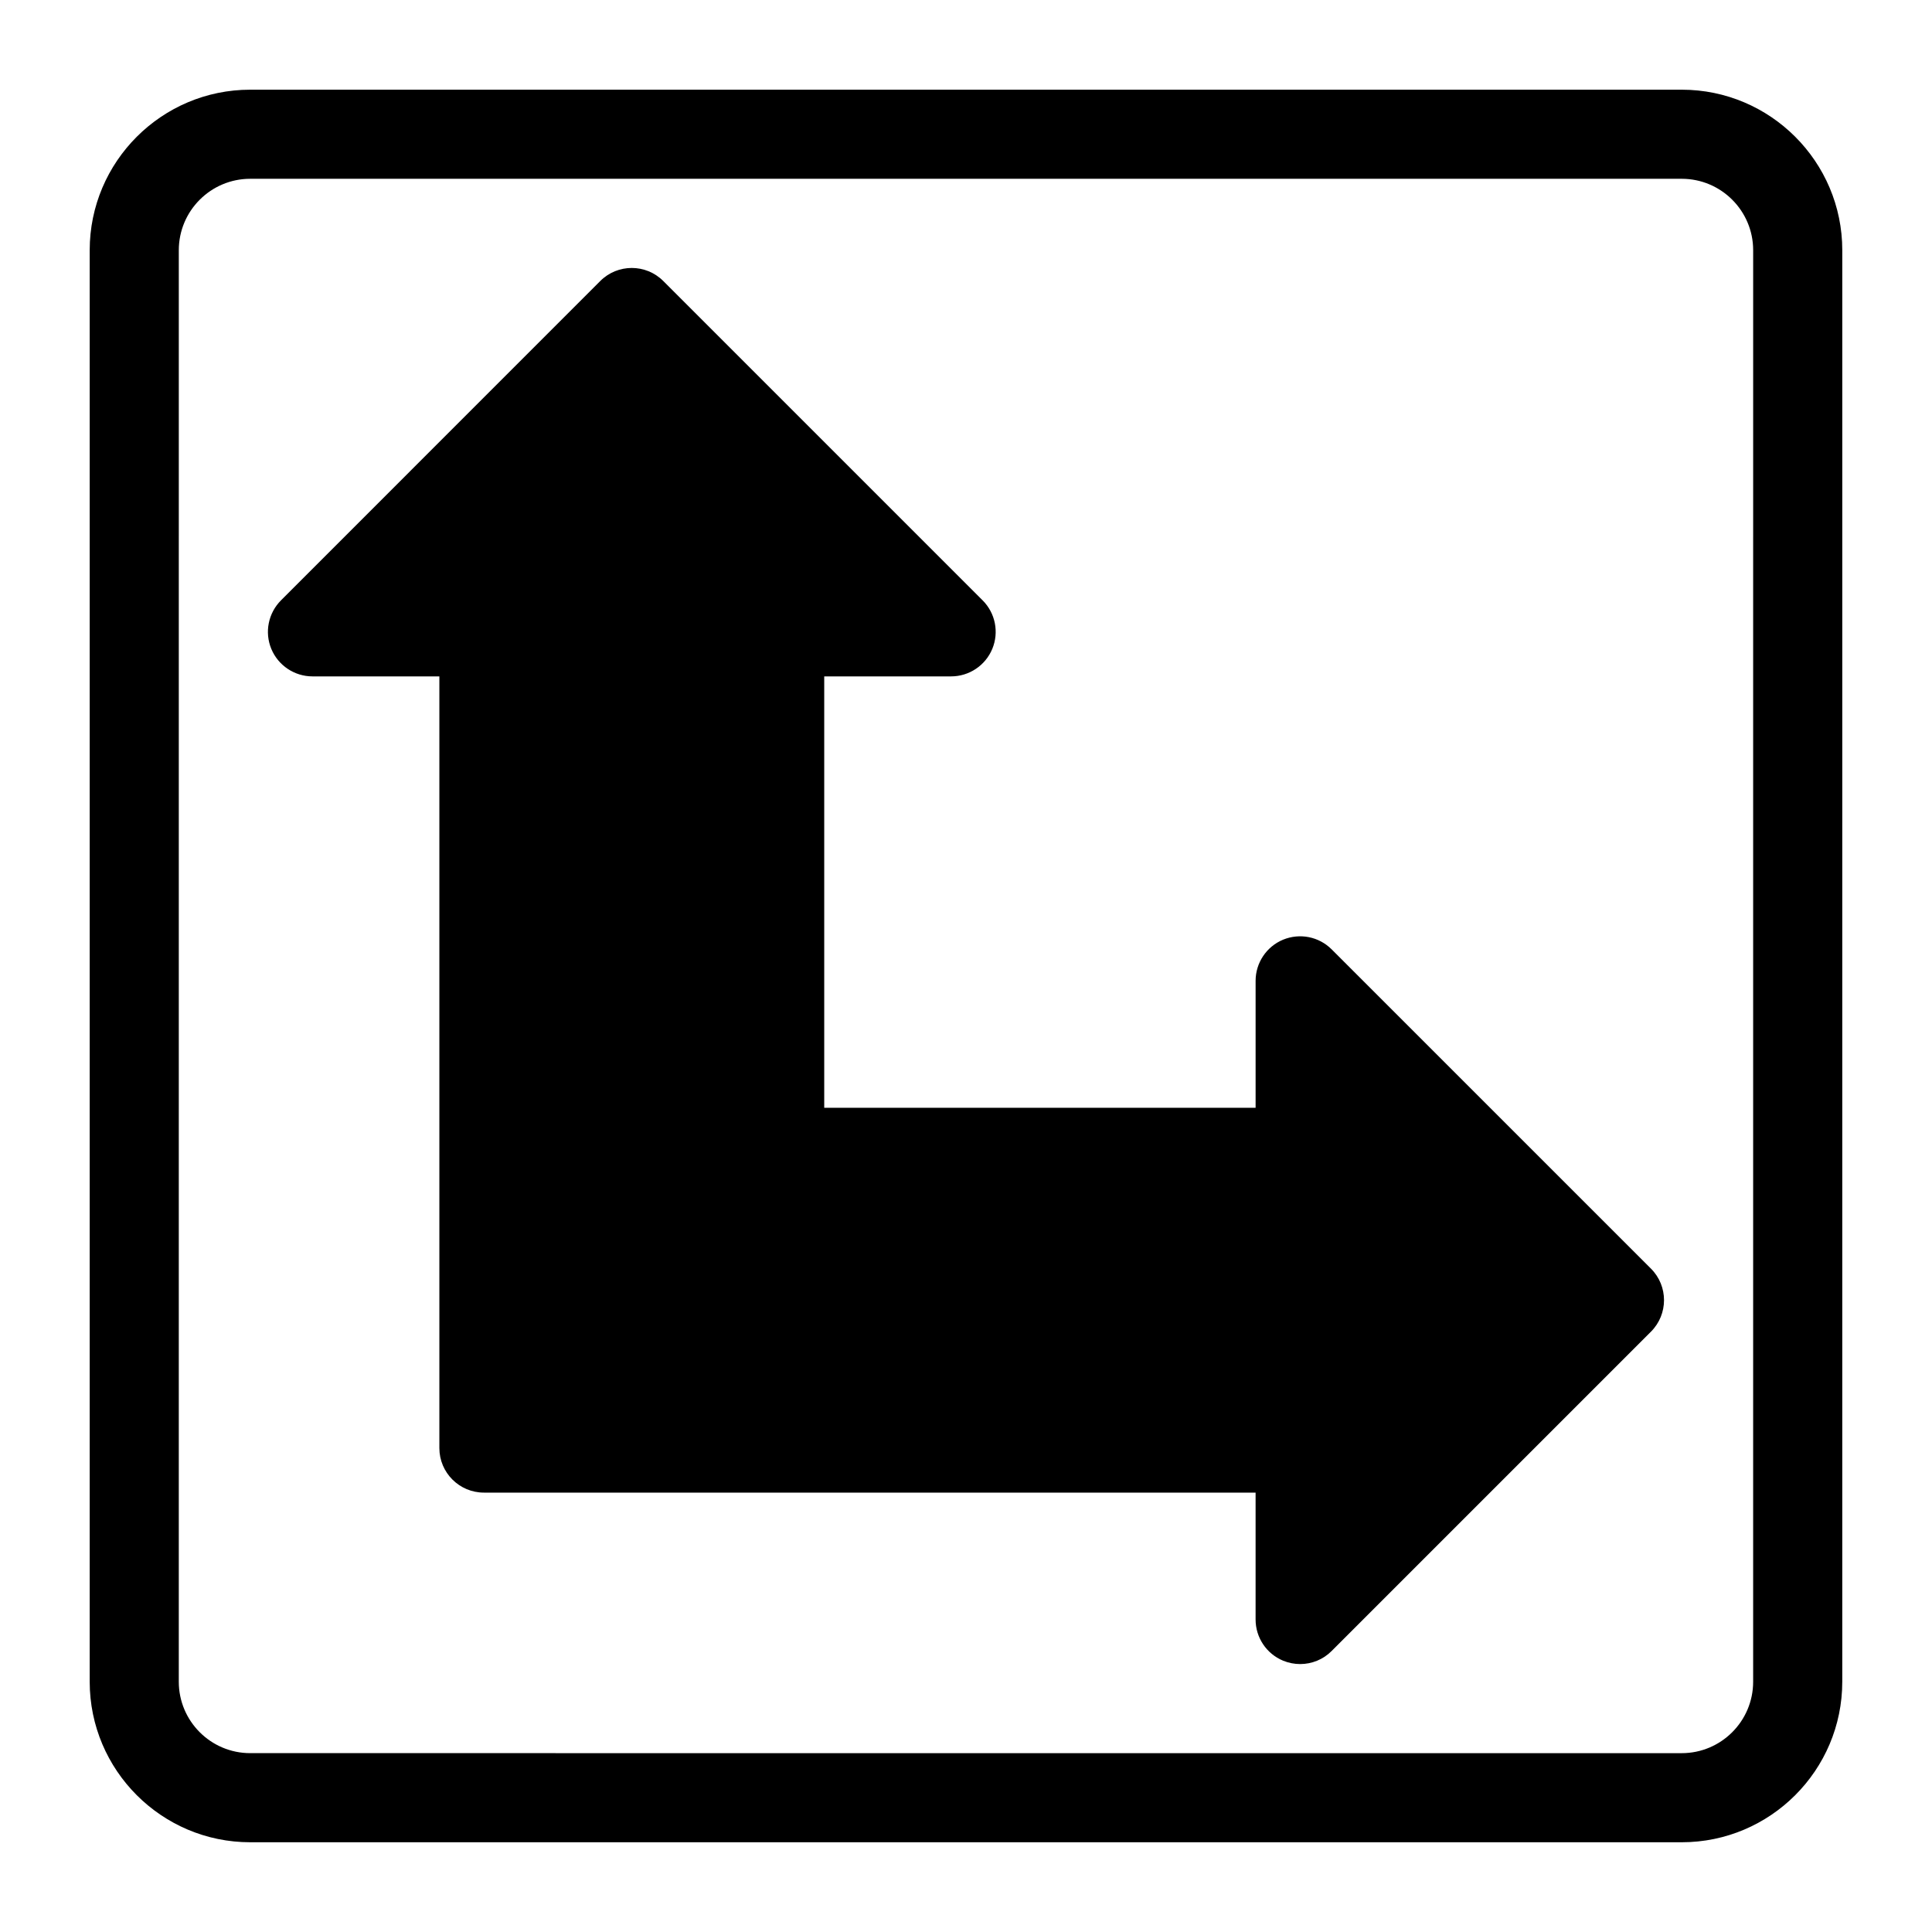
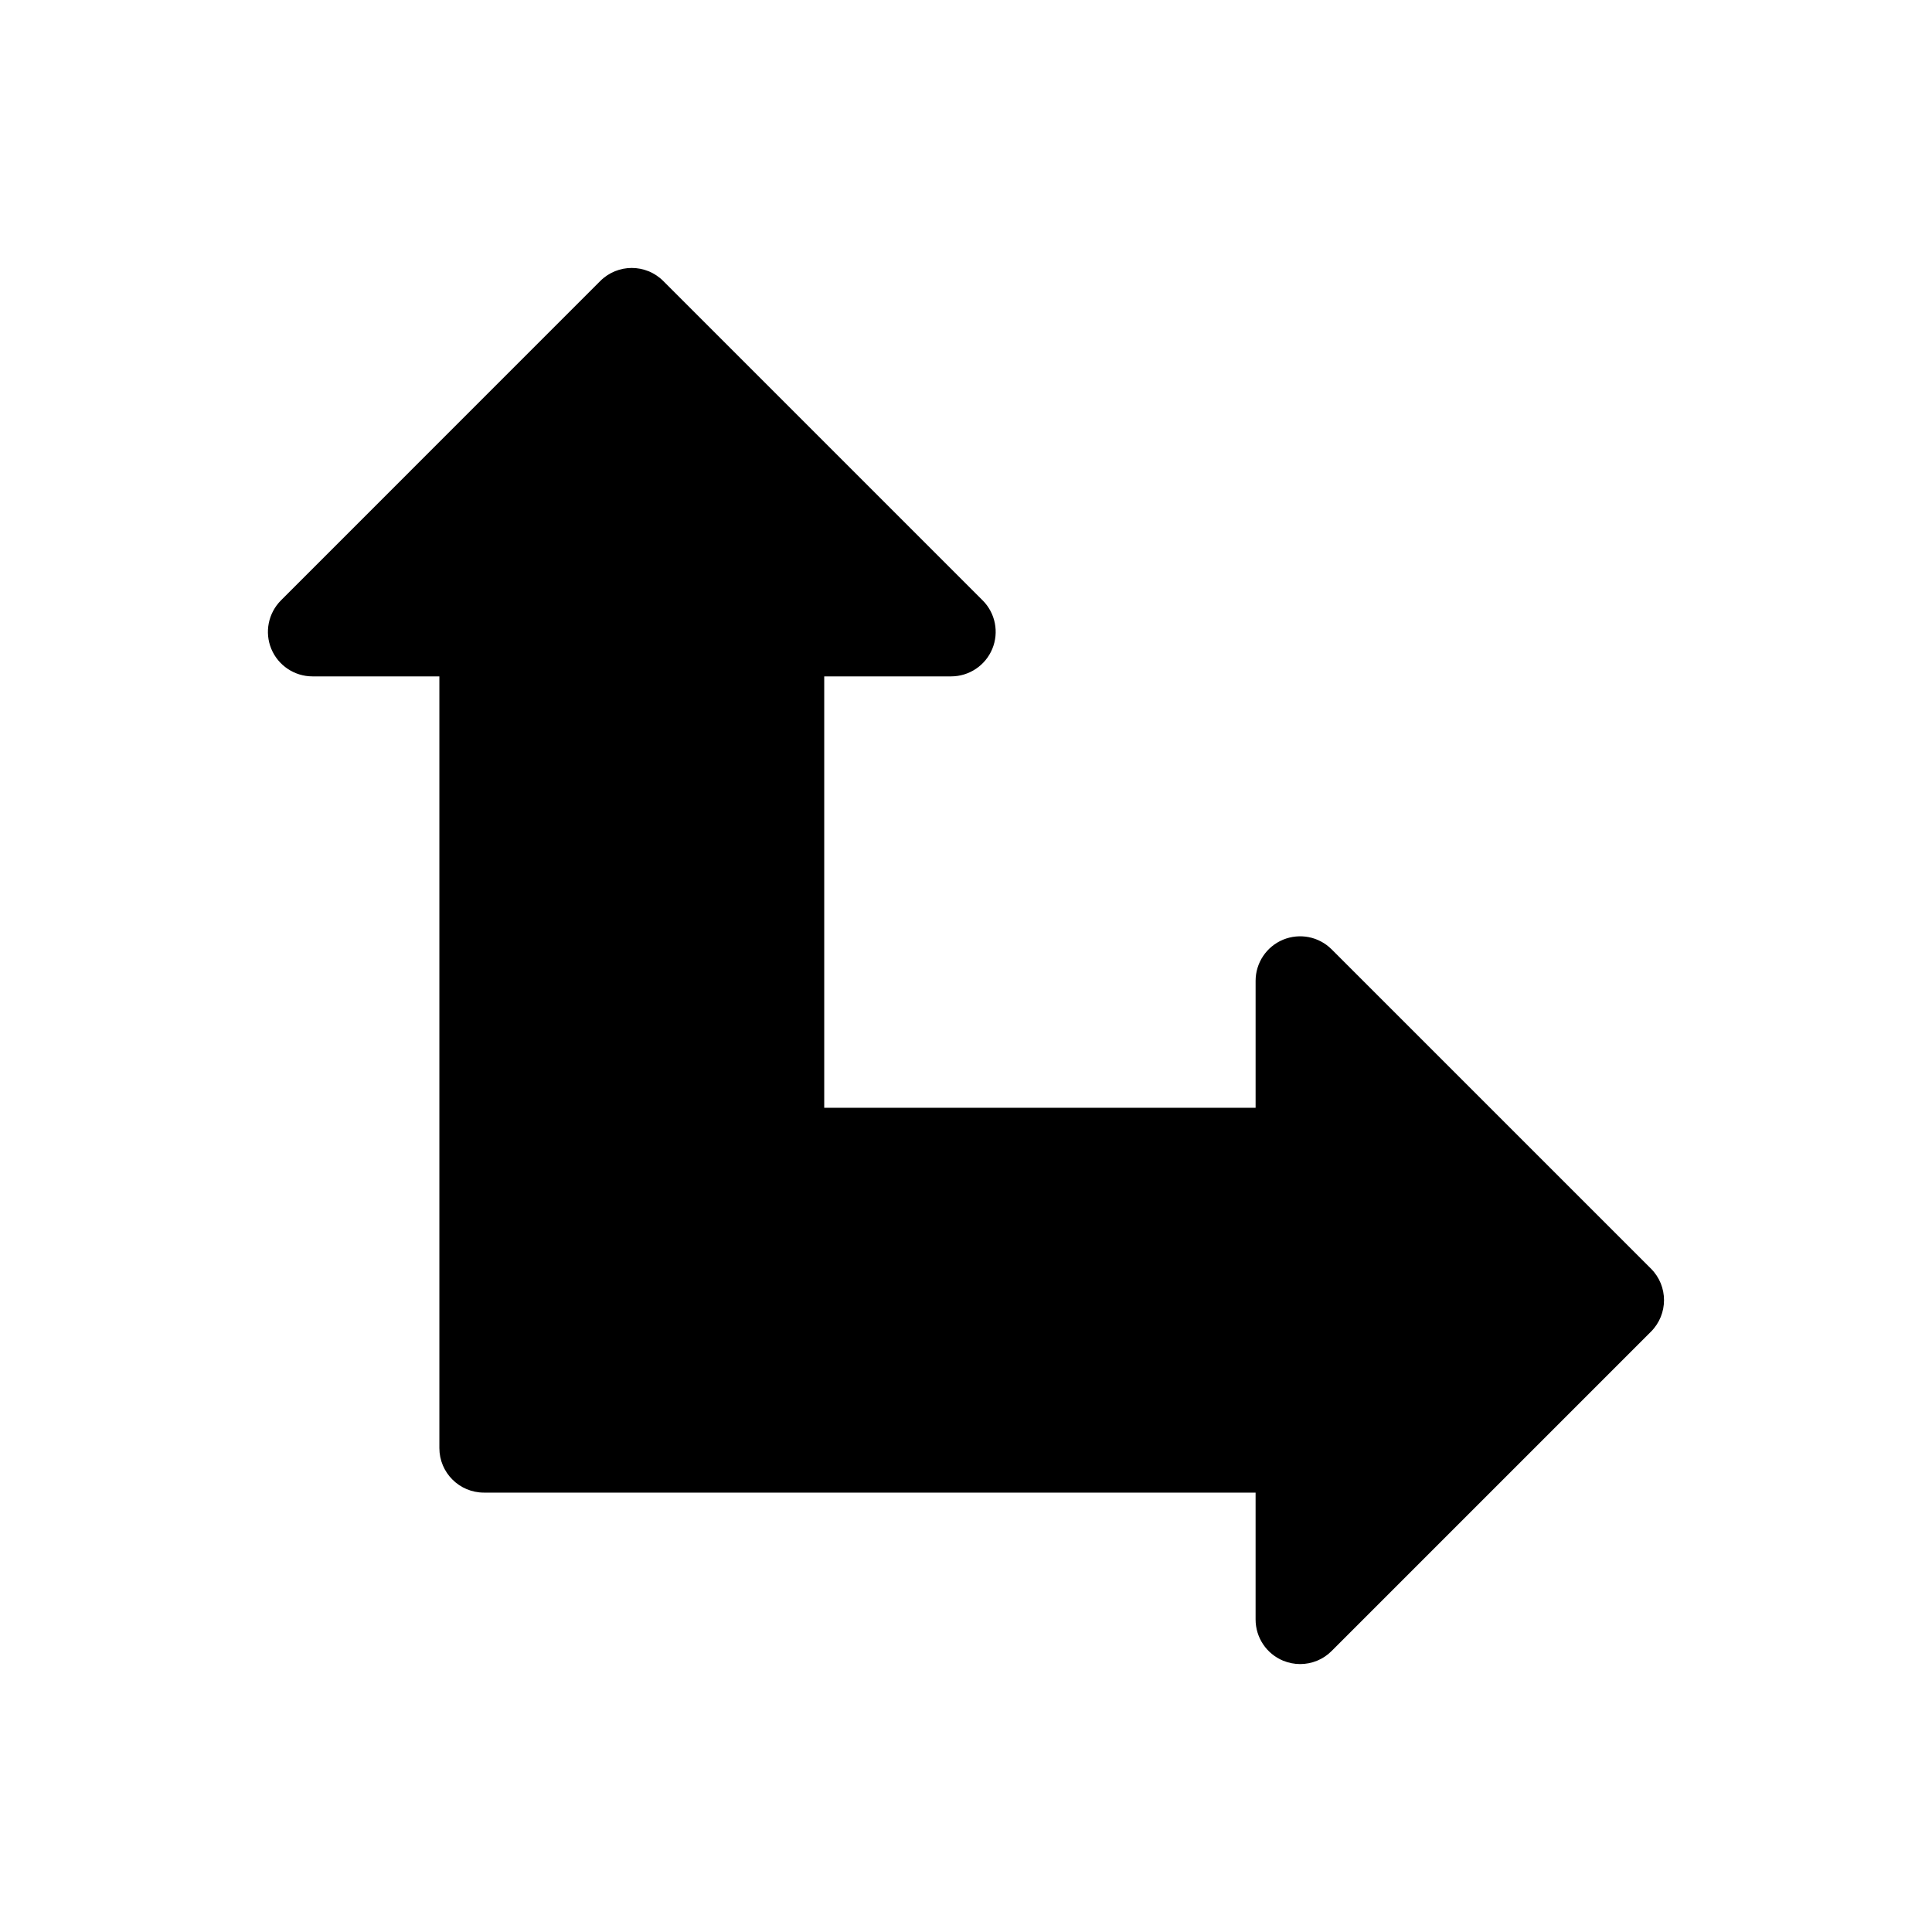
<svg xmlns="http://www.w3.org/2000/svg" fill="#000000" width="800px" height="800px" version="1.1" viewBox="144 144 512 512">
  <g>
-     <path d="m589.68 167.77h-379.37c-23.457 0-42.539 19.082-42.539 42.539v379.37c0 23.457 19.082 42.539 42.539 42.539h379.37c23.457 0 42.539-19.082 42.539-42.539l0.004-379.37c0-23.457-19.082-42.539-42.539-42.539zm18.922 421.91c0 10.438-8.484 18.926-18.926 18.926l-379.37-0.004c-10.438 0-18.926-8.484-18.926-18.926l0.004-379.37c0-10.438 8.484-18.926 18.926-18.926h379.37c10.438 0 18.926 8.484 18.926 18.926z" />
    <path d="m496.9 395.59c-3.387-3.387-8.438-4.375-12.863-2.566-4.41 1.828-7.289 6.141-7.289 10.91v33.645h-114.32v-114.33h33.629c4.769 0 9.086-2.883 10.91-7.289 1.828-4.41 0.82-9.492-2.566-12.863l-84.625-84.625c-4.613-4.613-12.09-4.613-16.703 0l-84.609 84.625c-3.371 3.387-4.394 8.453-2.566 12.863 1.828 4.406 6.141 7.289 10.91 7.289h33.629v204.5c0 6.519 5.289 11.809 11.809 11.809h204.5v33.629c0 4.785 2.883 9.086 7.289 10.91 1.465 0.598 2.992 0.898 4.519 0.898 3.07 0 6.094-1.195 8.344-3.465l84.625-84.625c4.613-4.613 4.613-12.09 0-16.703z" />
  </g>
</svg>